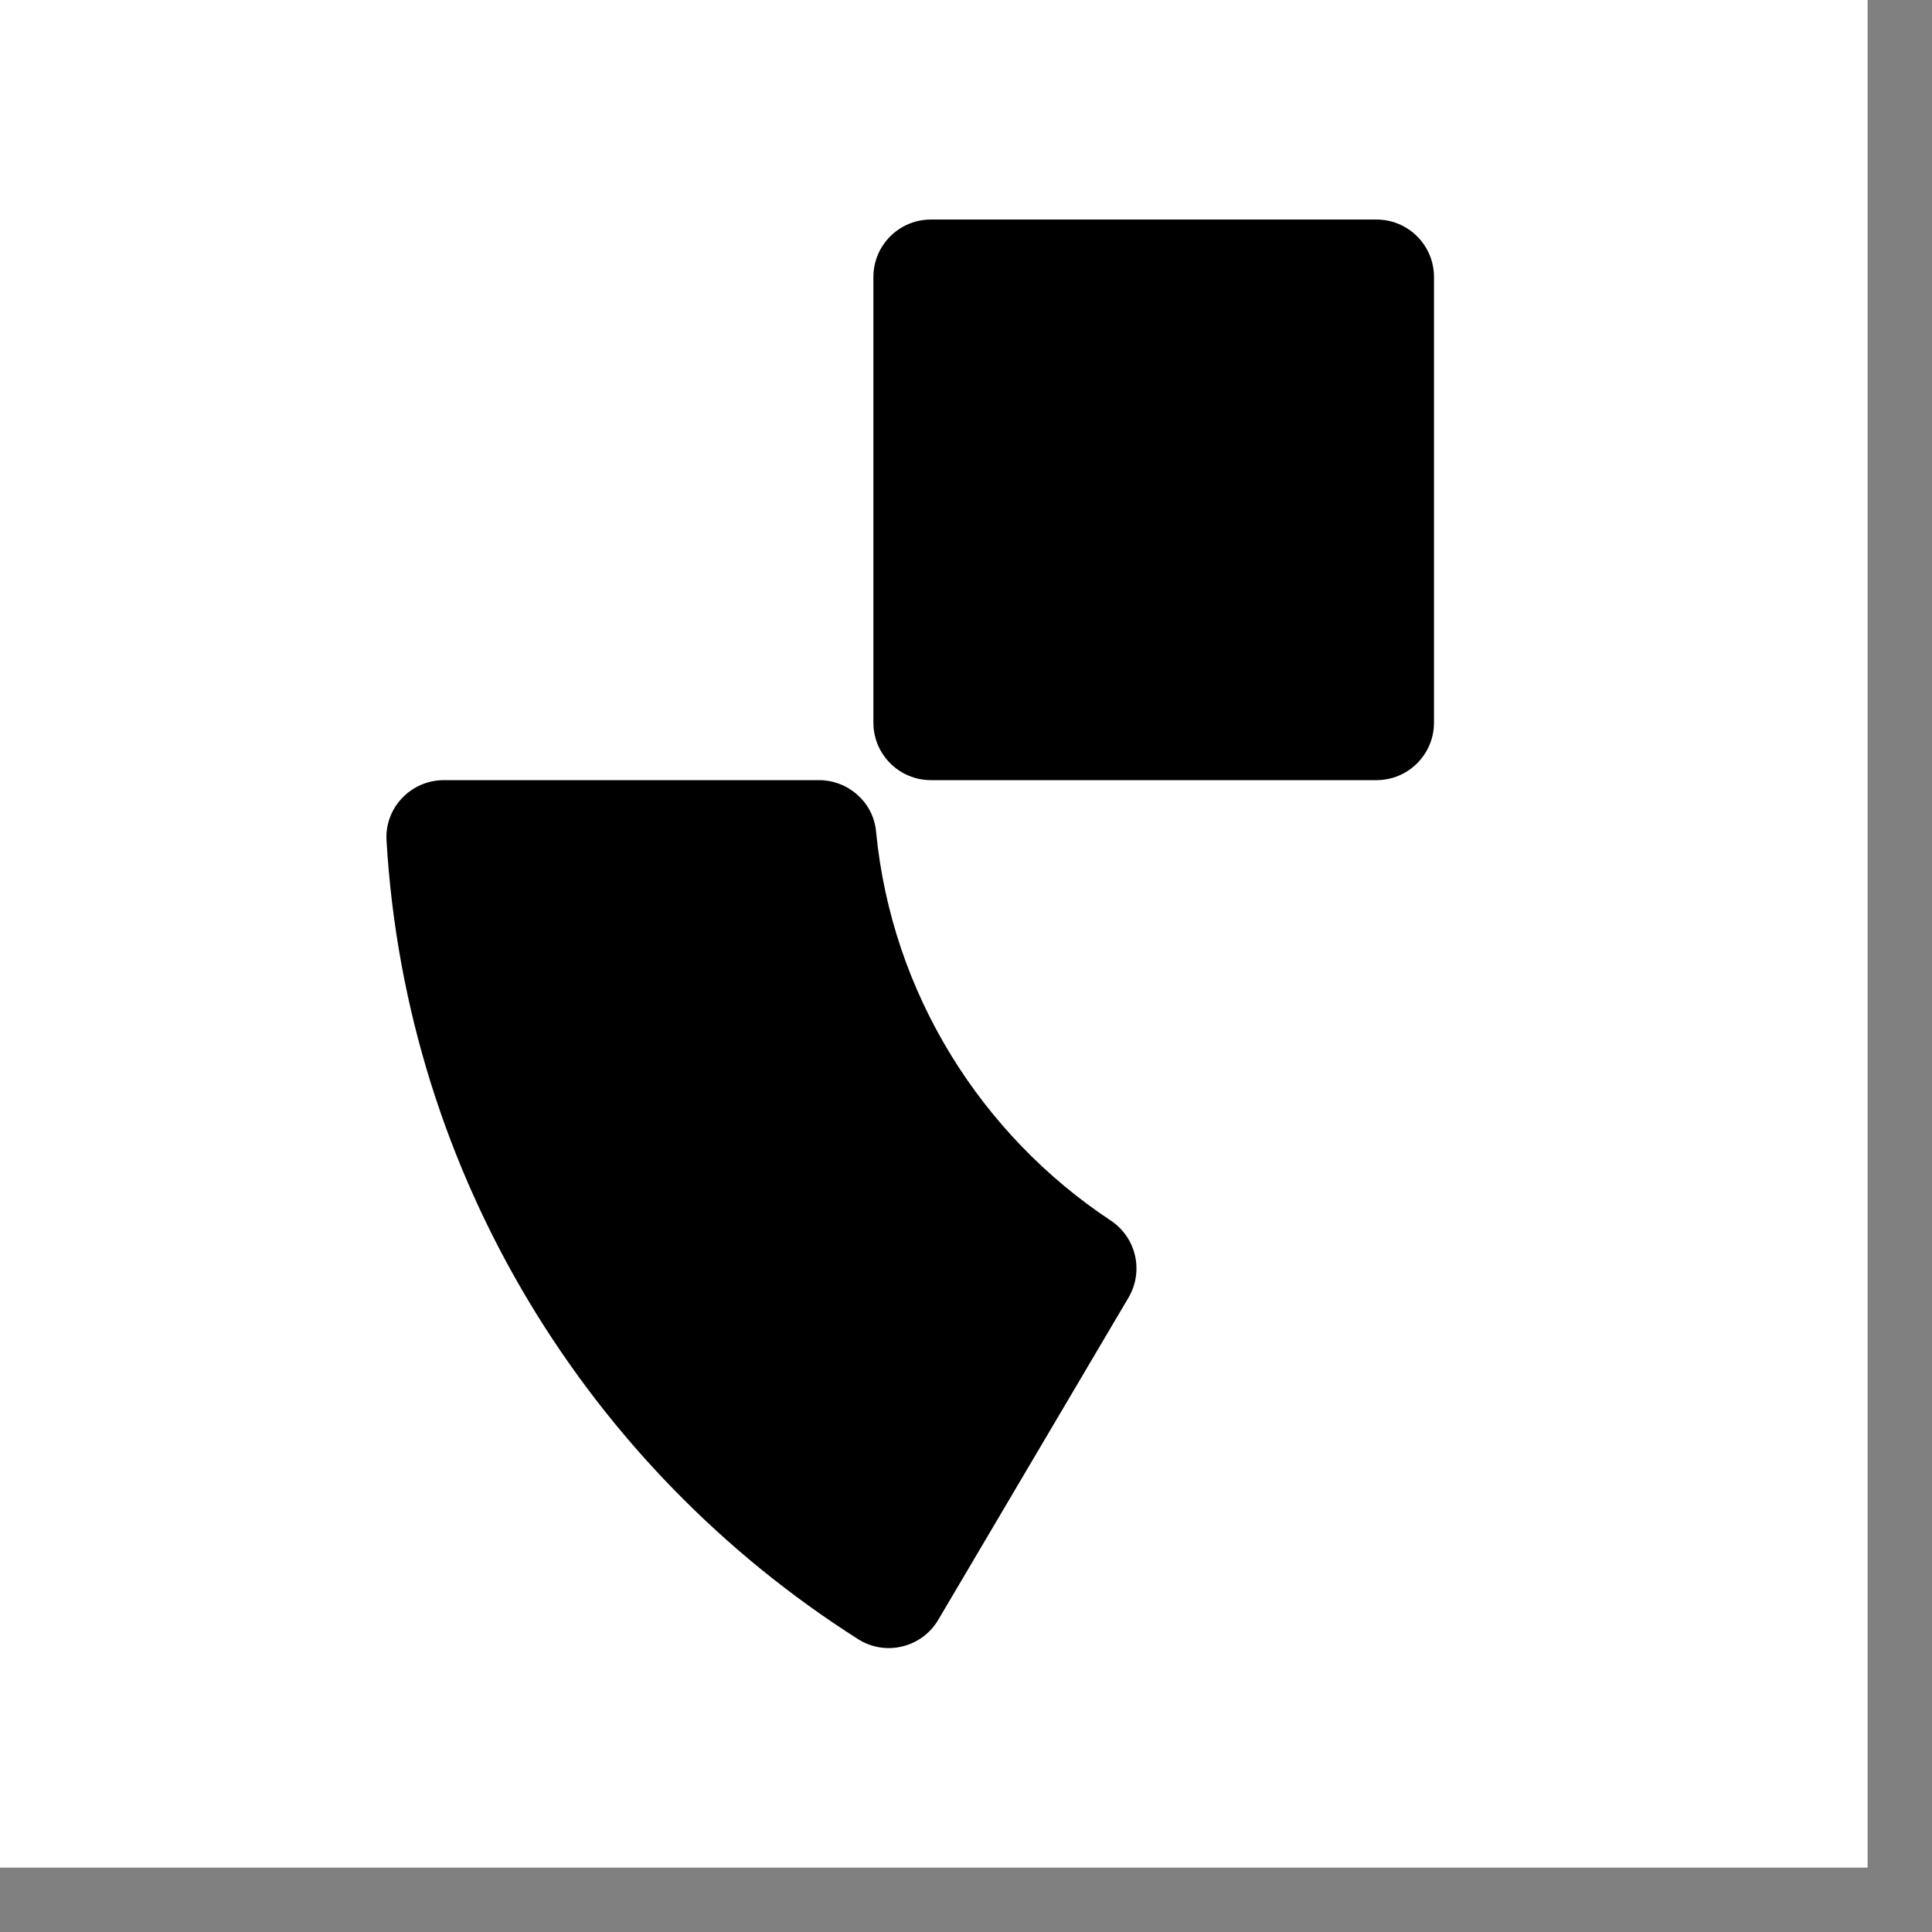
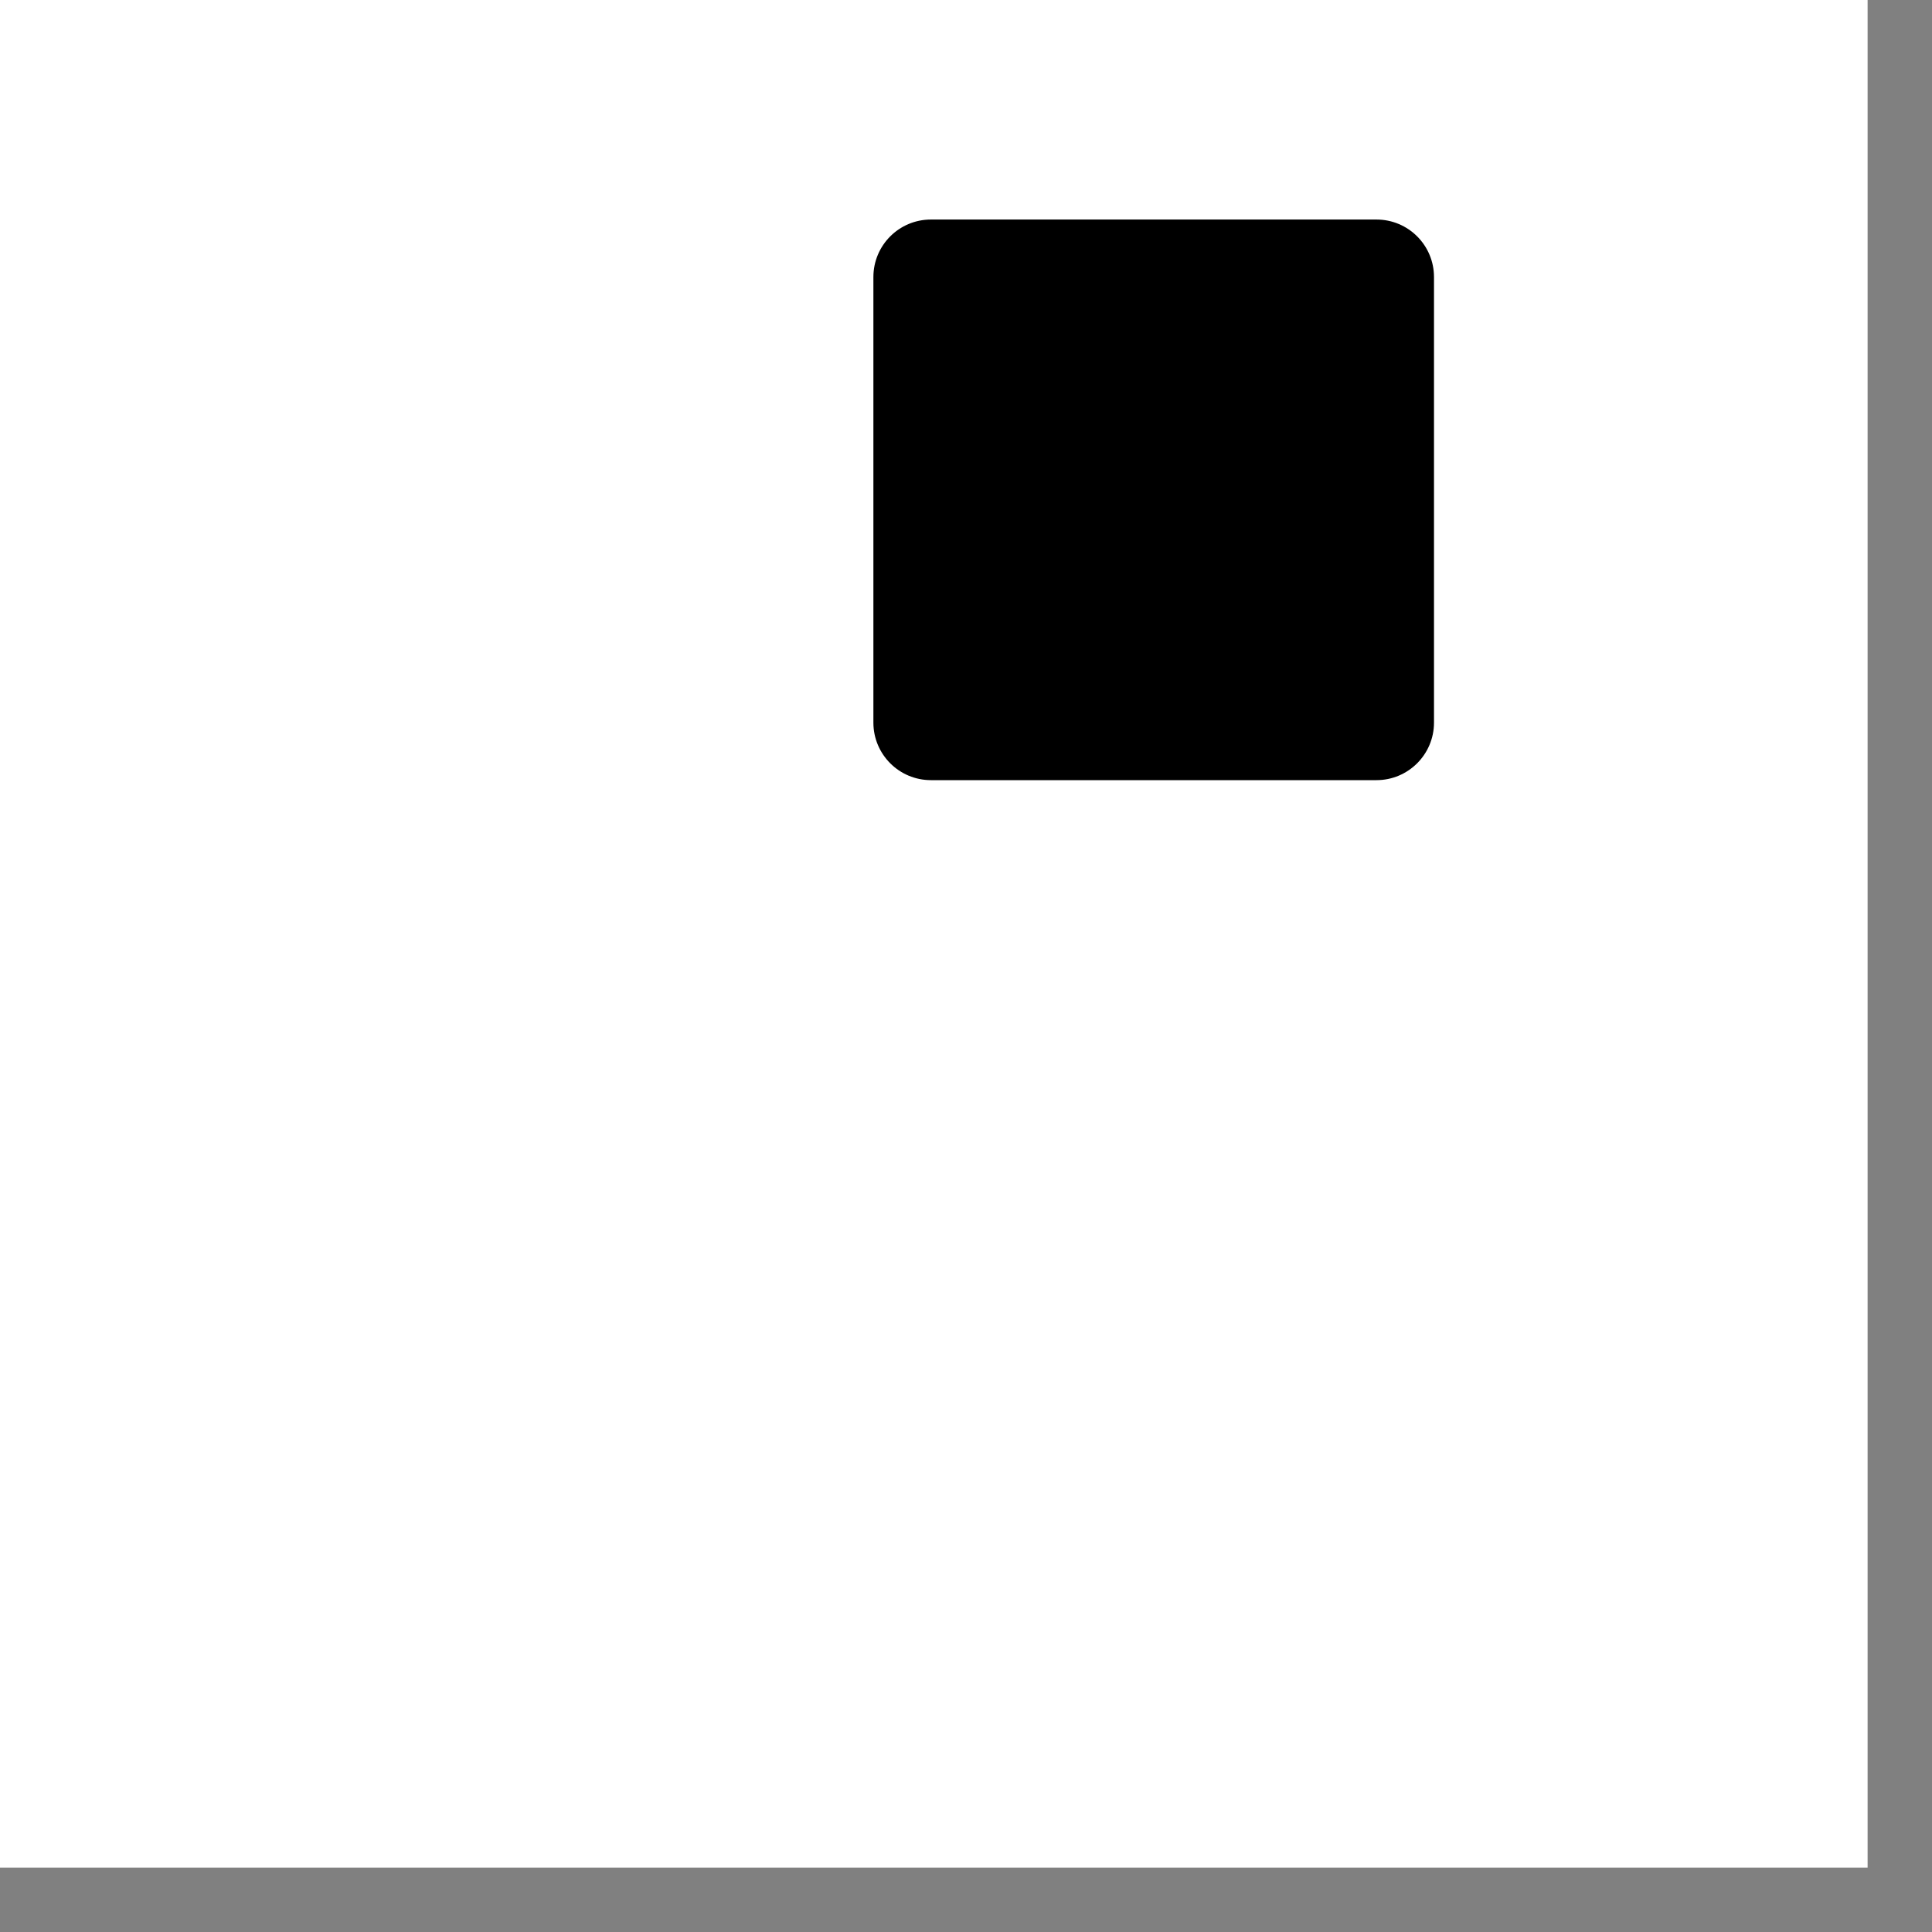
<svg xmlns="http://www.w3.org/2000/svg" width="29" height="29" viewBox="0 0 30 30" fill="none">
  <rect x="0" y="0" width="30" height="30" fill="#808080" stroke="none" />
  <rect width="29" height="29" fill="white" />
  <g transform="translate(6, 3)">
    <path d="M15.374 0.409H8.455C7.962 0.409 7.562 0.808 7.562 1.302V8.221C7.562 8.714 7.962 9.114 8.455 9.114H15.374C15.867 9.114 16.267 8.714 16.267 8.221V1.302C16.267 0.808 15.867 0.409 15.374 0.409Z" fill="black" />
-     <path d="M6.714 9.114H0.893C0.383 9.114 -0.029 9.541 0.002 10.051C0.308 15.266 3.158 19.808 7.325 22.453C7.75 22.723 8.315 22.585 8.57 22.151L11.523 17.15C11.764 16.741 11.644 16.216 11.248 15.953C9.239 14.622 7.846 12.431 7.603 9.908C7.559 9.455 7.171 9.114 6.715 9.114H6.714Z" fill="black" />
  </g>
</svg>